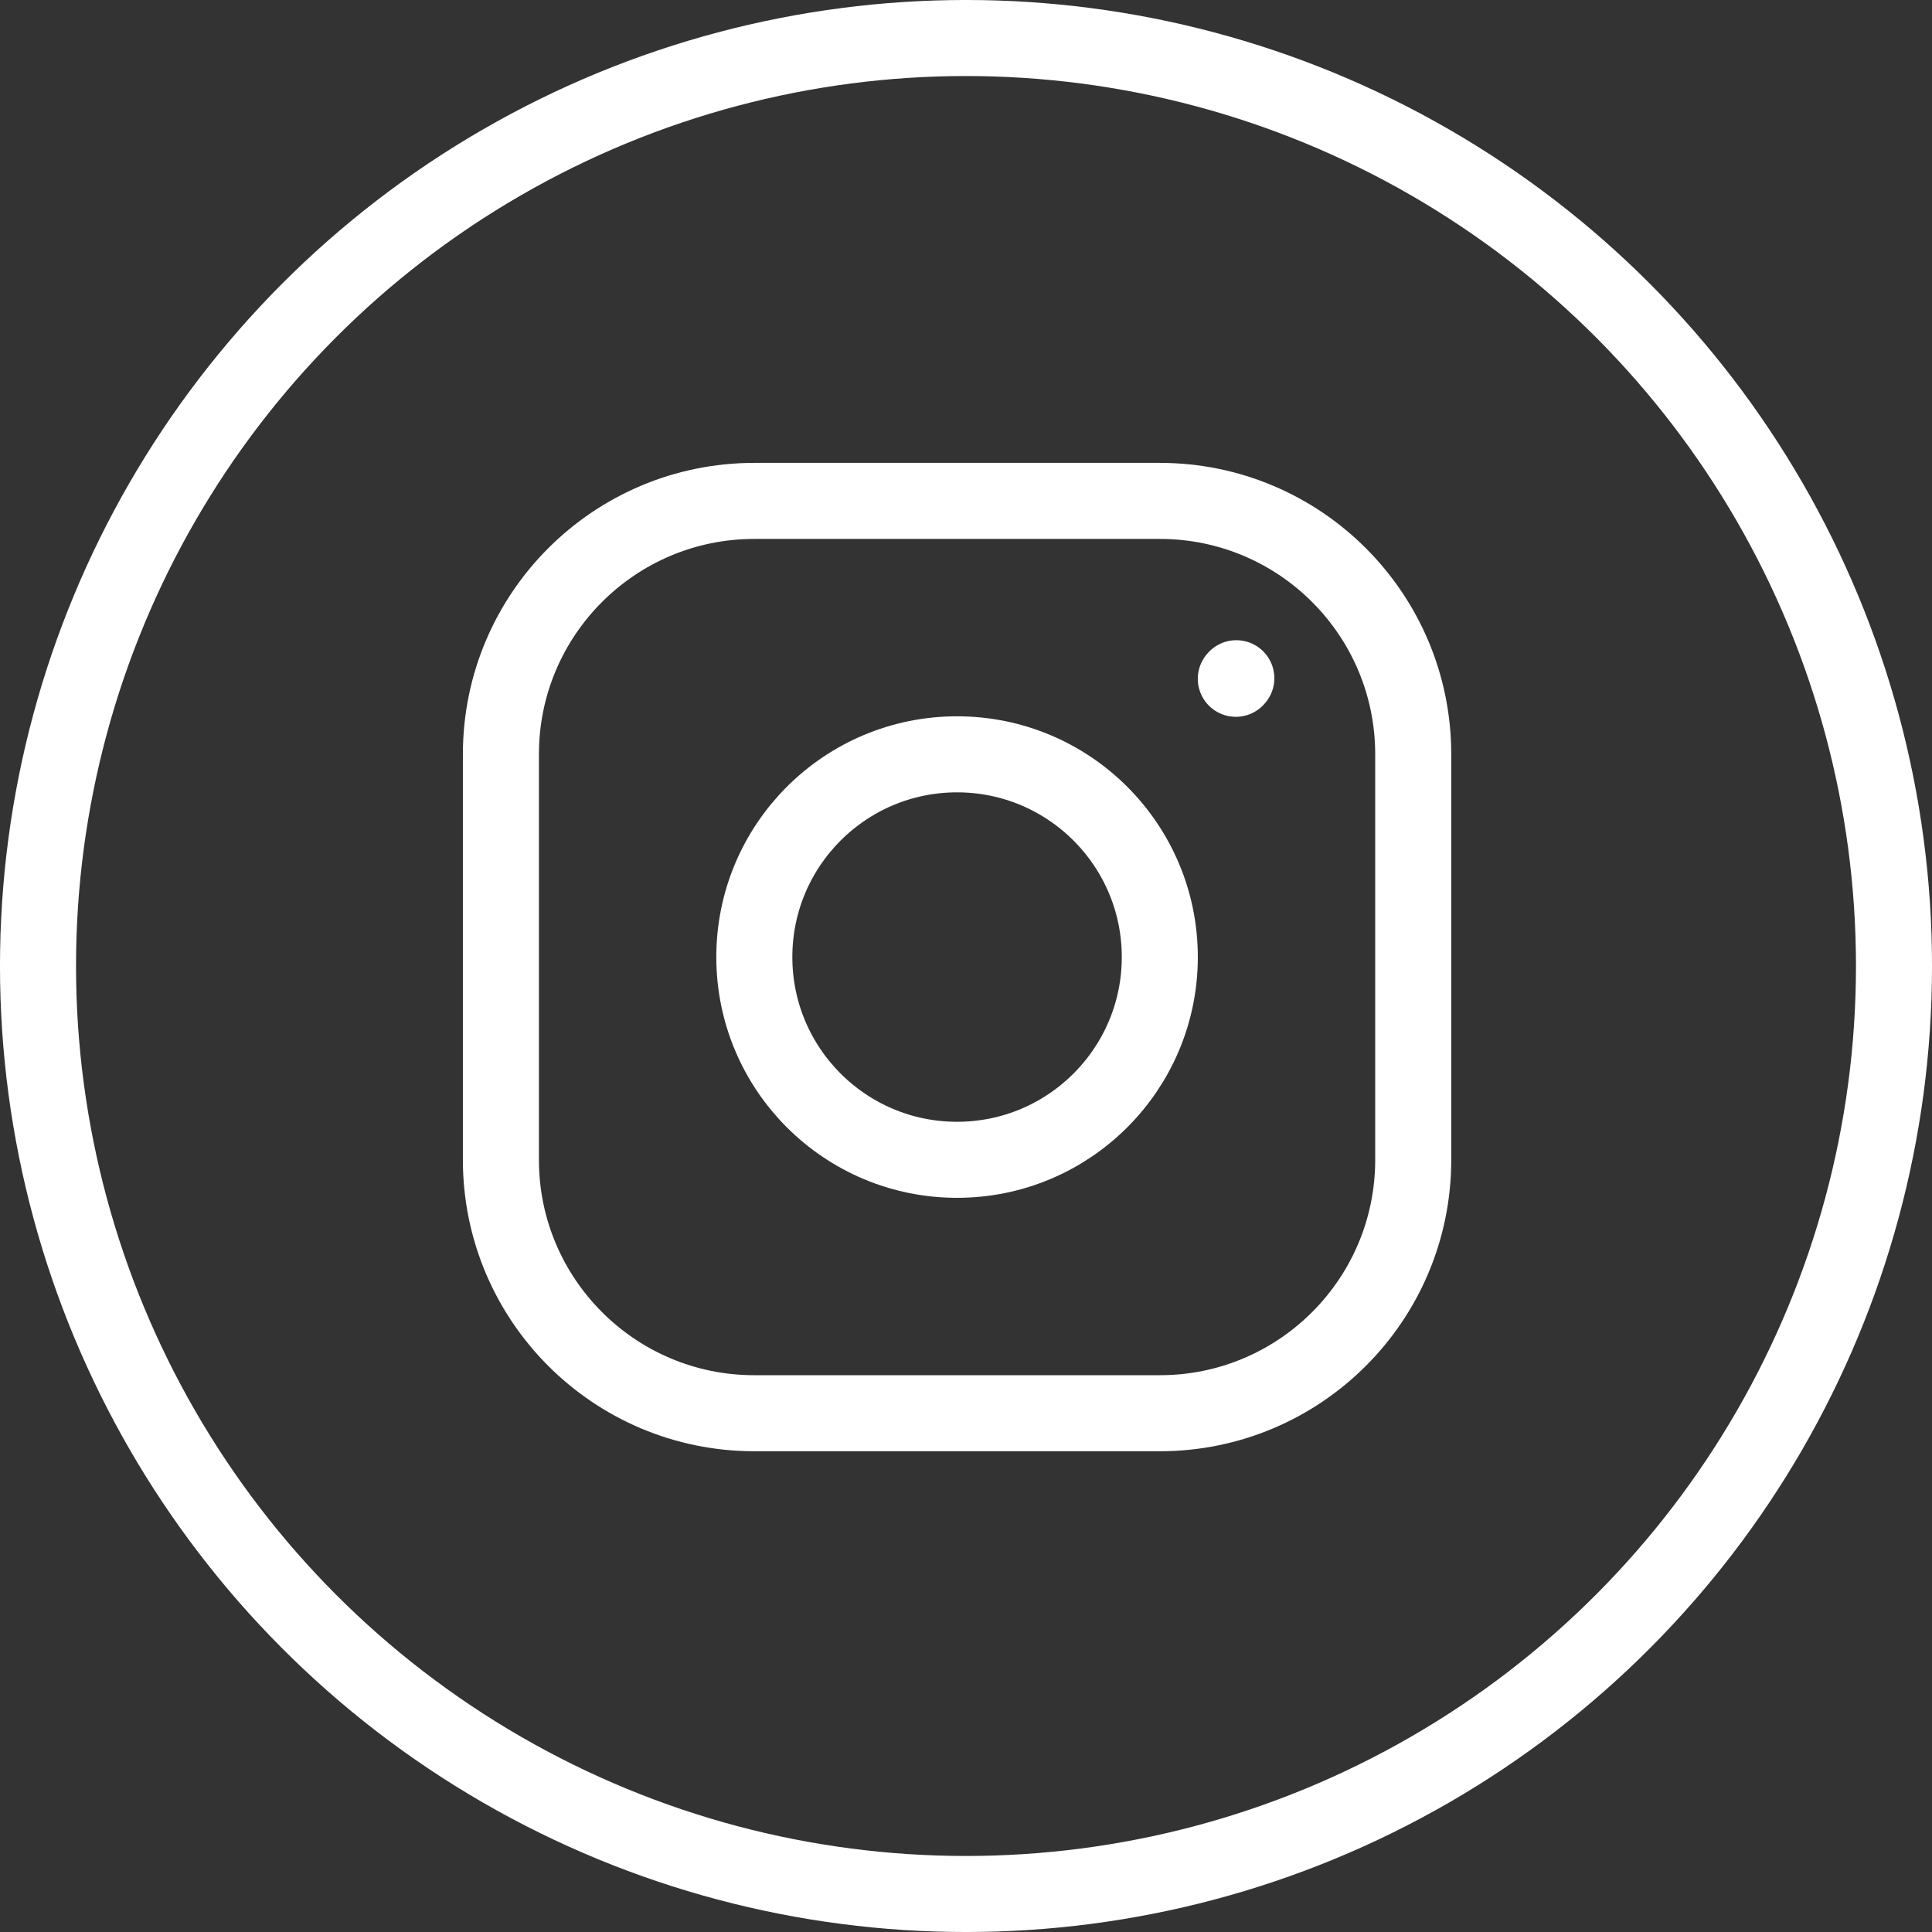
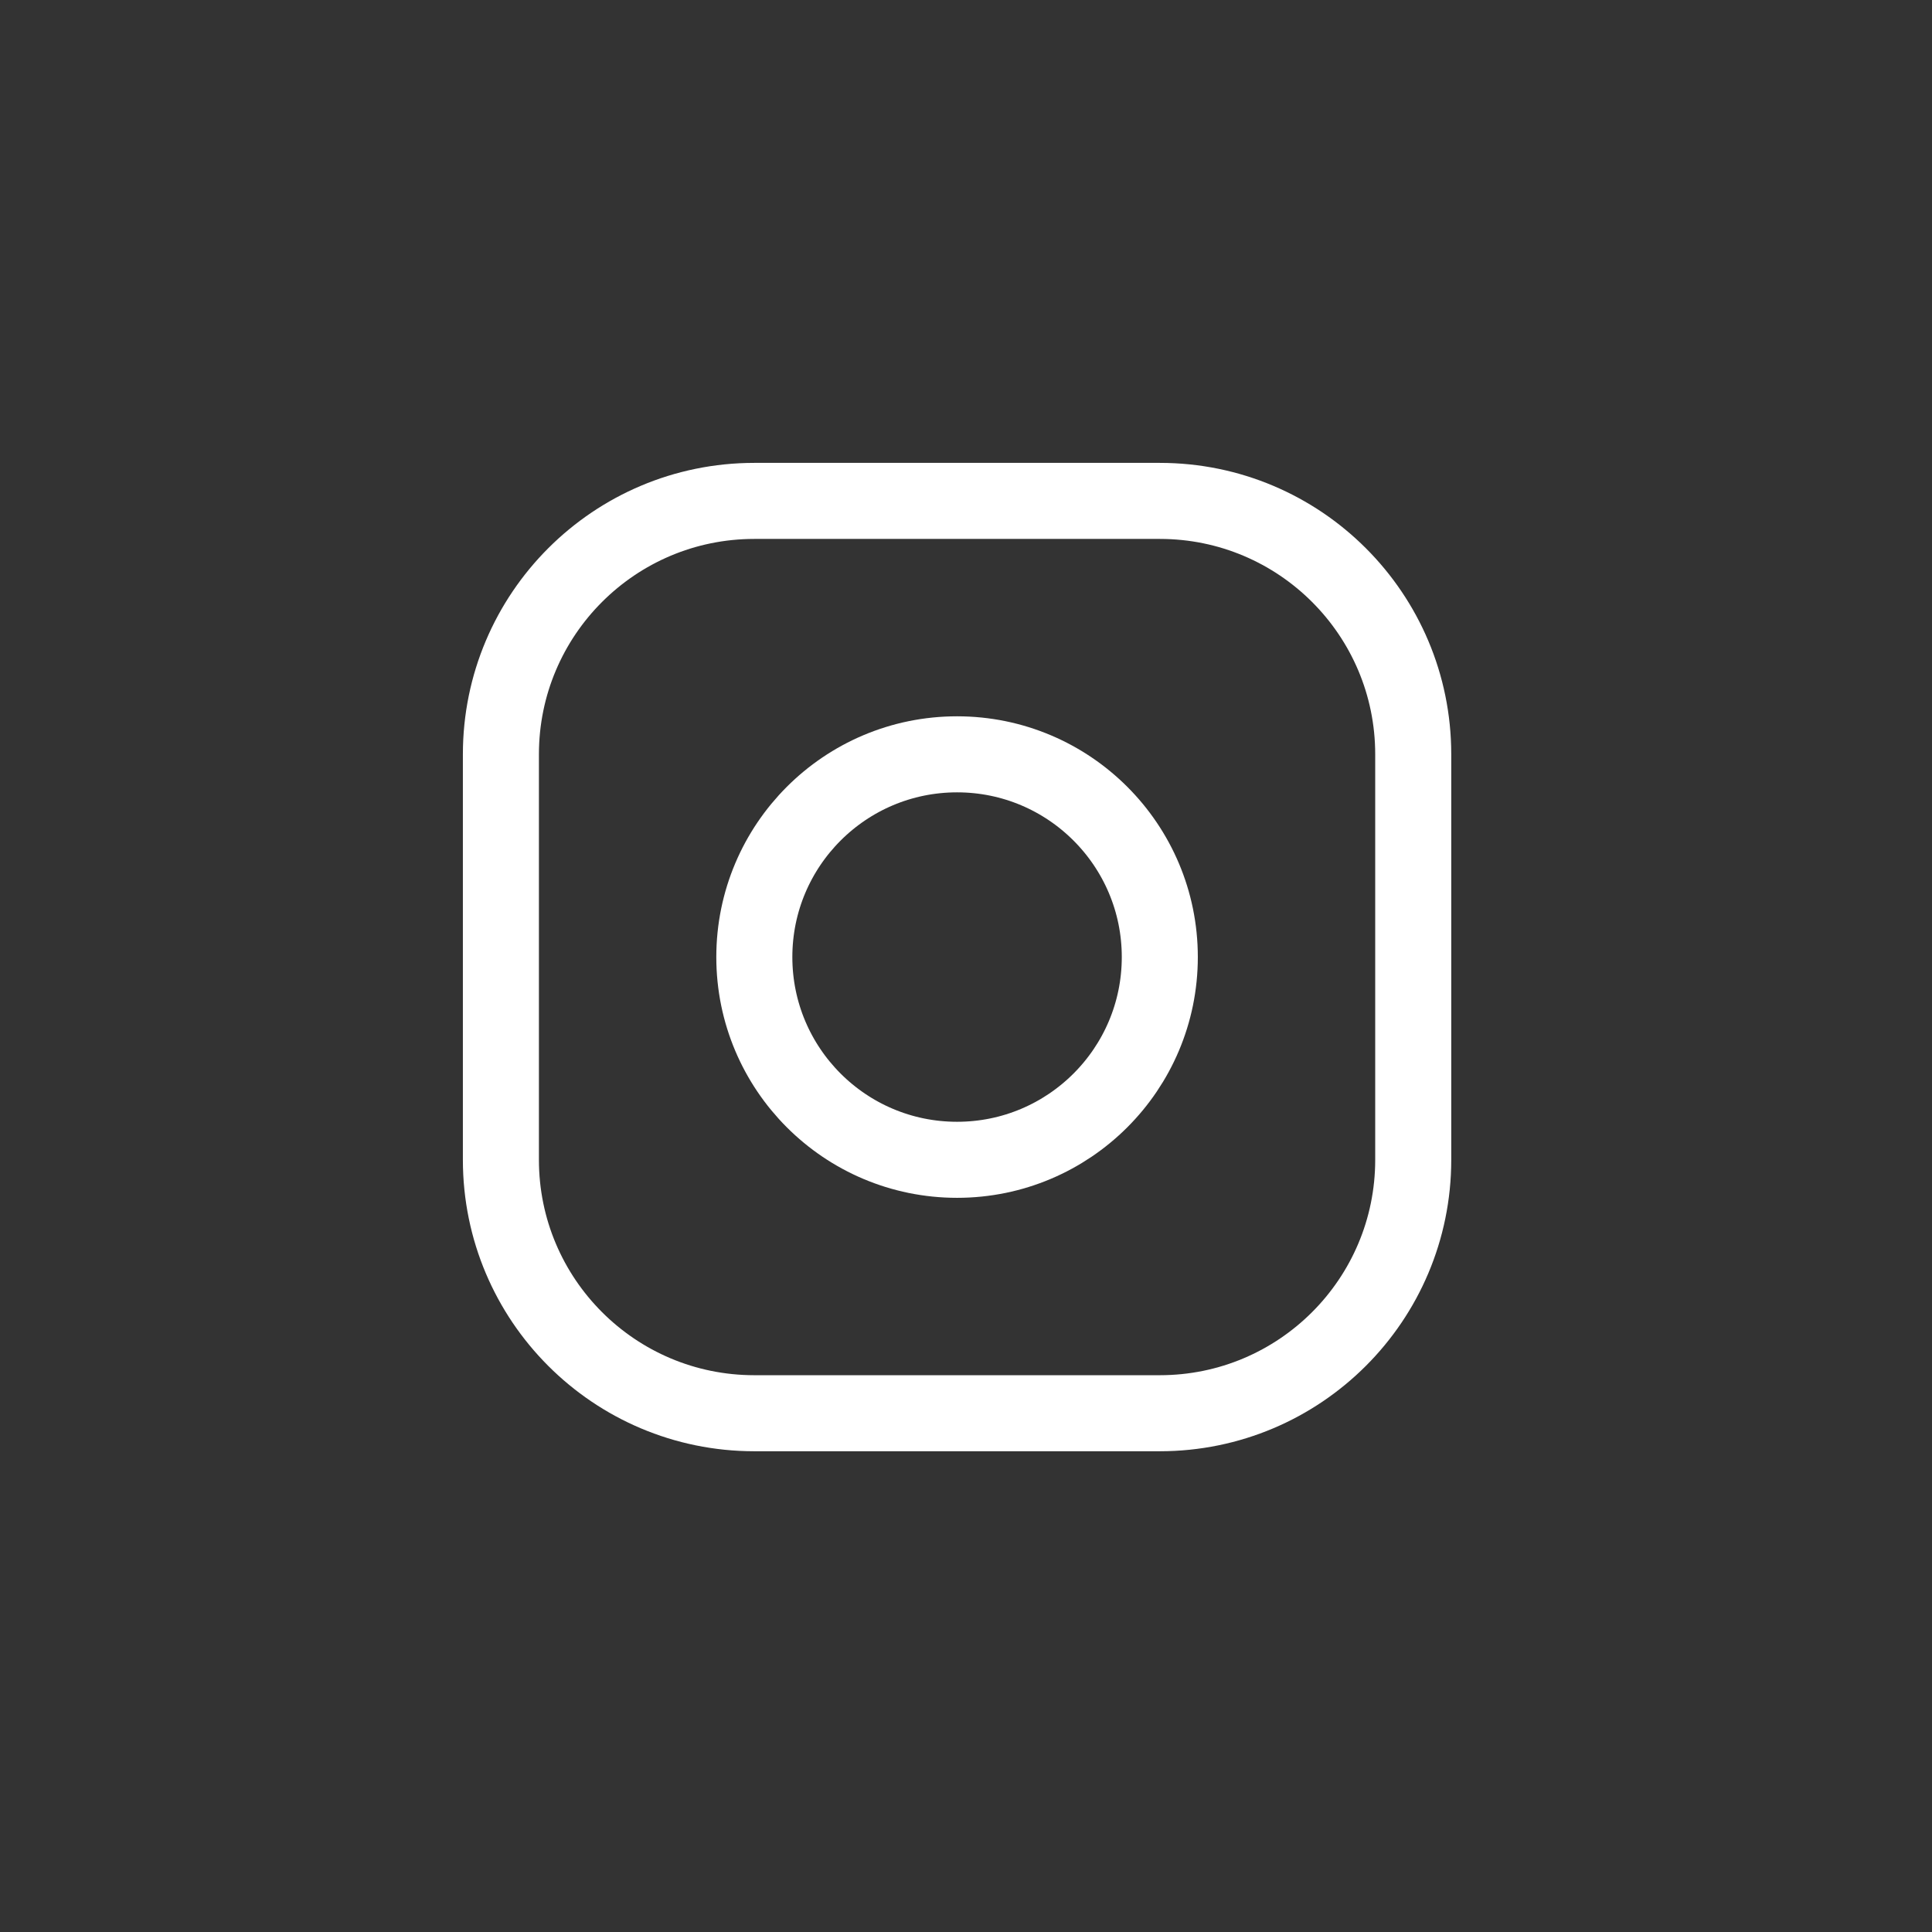
<svg xmlns="http://www.w3.org/2000/svg" width="64" height="64" viewBox="0 0 64 64" fill="none">
  <rect x="0" y="0" width="64" height="64" fill="#333333" stroke="none" />
  <path d="M31.704 38.42C35.413 38.42 38.42 35.413 38.42 31.704C38.42 27.995 35.413 24.988 31.704 24.988C27.994 24.988 24.988 27.995 24.988 31.704C24.988 35.413 27.994 38.42 31.704 38.42Z" stroke="white" stroke-width="2.519" stroke-linecap="round" stroke-linejoin="round" />
  <path d="M16.593 38.42V24.988C16.593 20.351 20.351 16.593 24.988 16.593H38.42C43.056 16.593 46.815 20.351 46.815 24.988V38.42C46.815 43.056 43.056 46.815 38.42 46.815H24.988C20.351 46.815 16.593 43.056 16.593 38.42Z" stroke="white" stroke-width="2.519" />
-   <path d="M40.938 22.486L40.955 22.467" stroke="white" stroke-width="2.519" stroke-linecap="round" stroke-linejoin="round" />
-   <circle cx="32" cy="32" r="30.741" stroke="white" stroke-width="2.519" />
</svg>